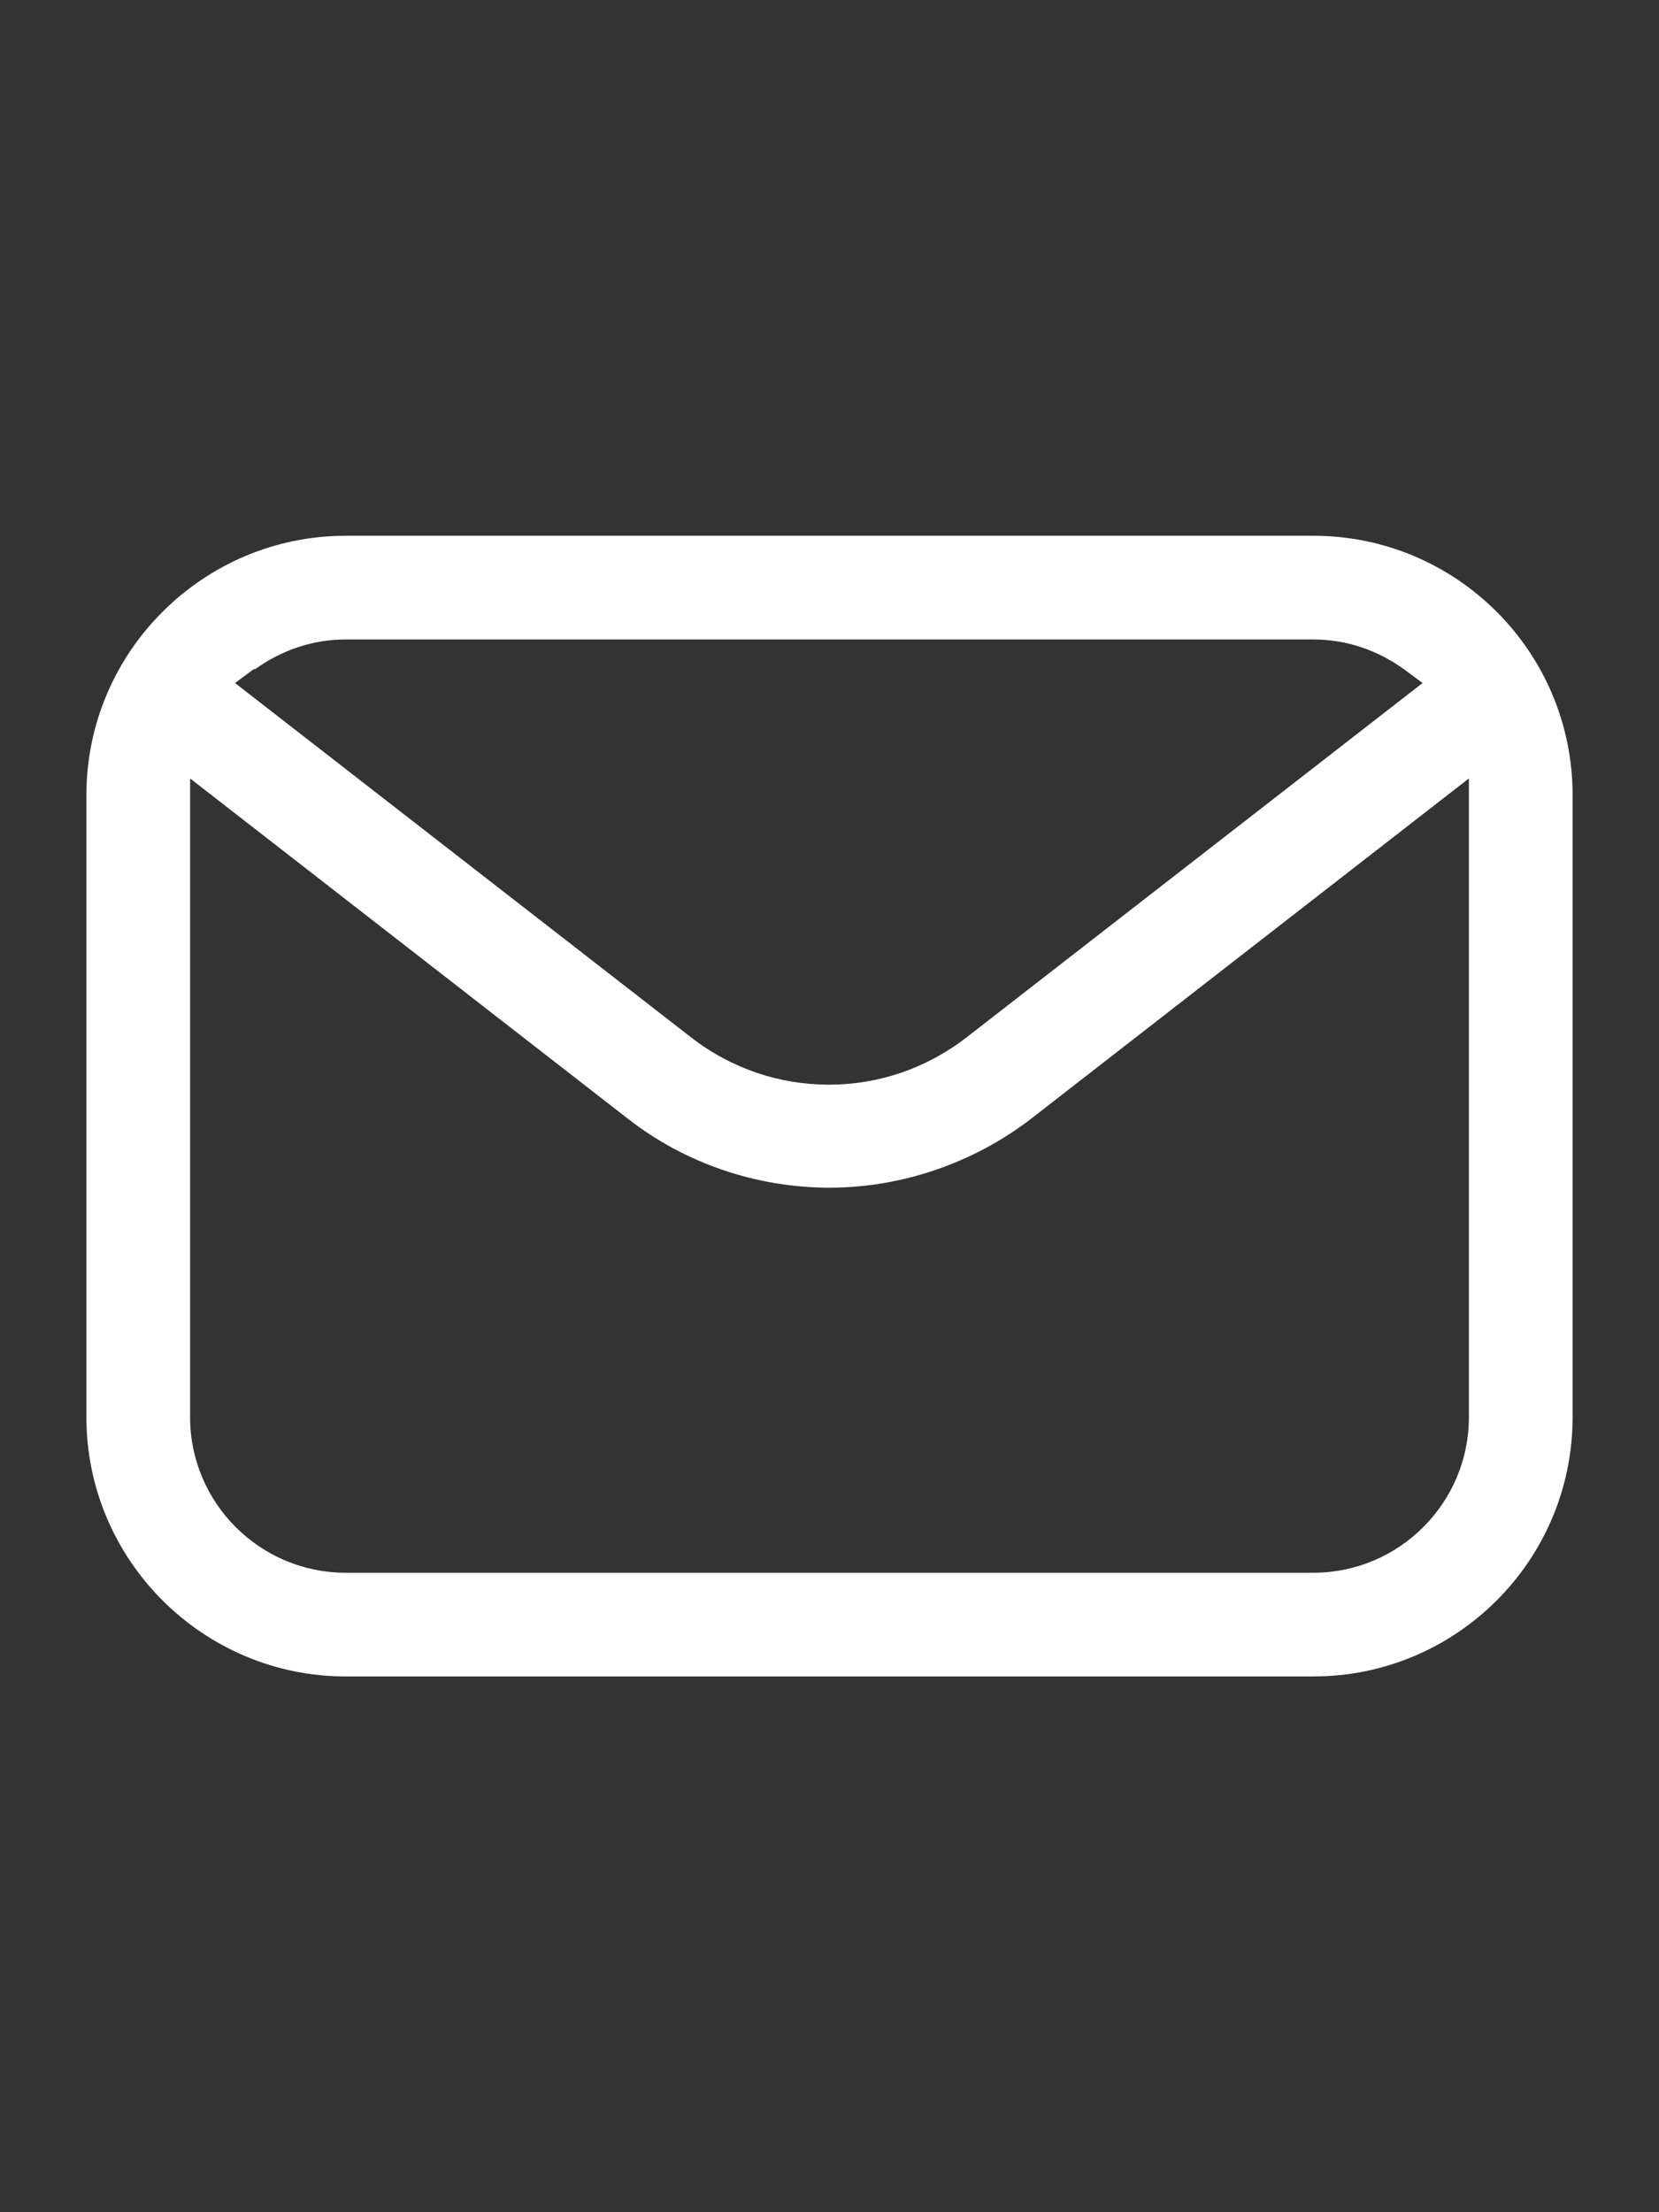
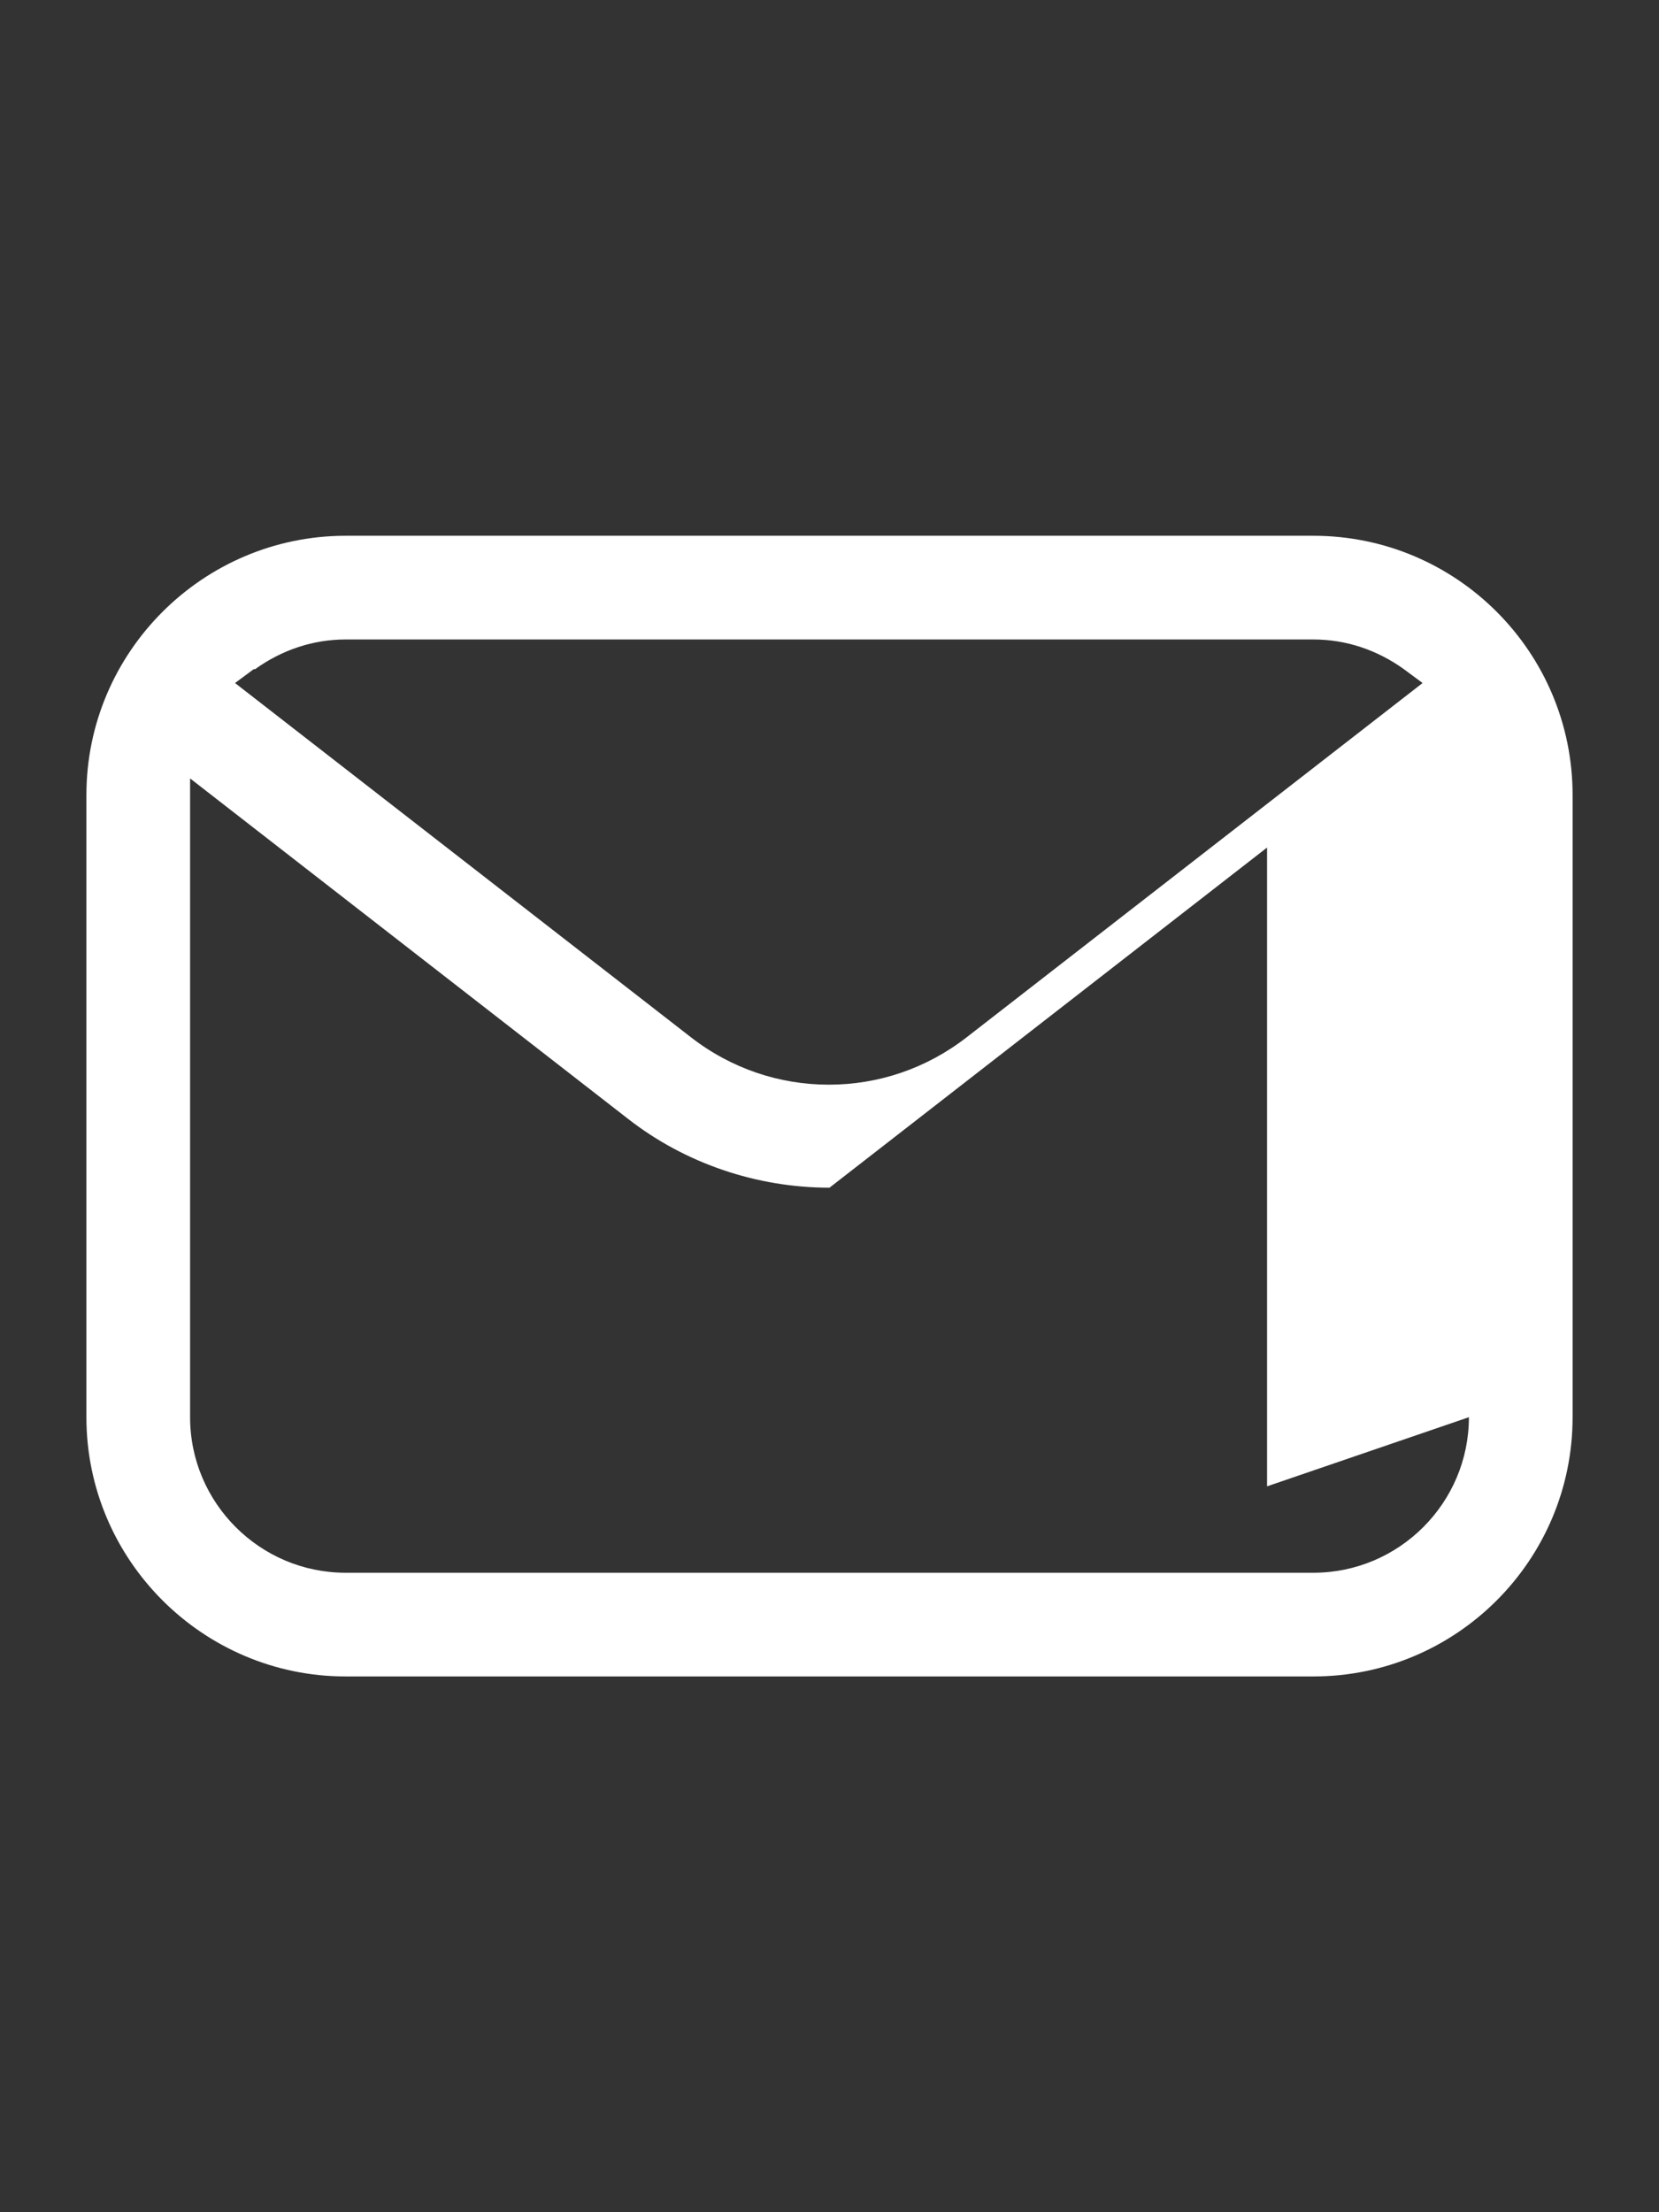
<svg xmlns="http://www.w3.org/2000/svg" id="uuid-fbbcca2c-854f-43e6-a462-32be358d636c" data-name="Laag 1" width="24" height="32" viewBox="0 0 24 32">
  <rect x="0" y="0" width="24" height="32" fill="#333333" stroke="none" />
-   <path d="m19,7.75H5c-2.06,0-3.75,1.68-3.75,3.75v9c0,2.07,1.69,3.75,3.75,3.75h14c2.07,0,3.75-1.68,3.75-3.75v-9c0-2.07-1.68-3.75-3.75-3.75Zm-15.31,1.93c.39-.28.84-.43,1.31-.43h14c.47,0,.92.15,1.31.43l.27.2-6.59,5.12c-.59.46-1.29.69-2,.69s-1.41-.23-2-.69l-6.59-5.12.27-.2Zm17.56,10.82c0,1.24-1.01,2.25-2.25,2.25H5c-1.24,0-2.25-1.01-2.25-2.25v-9.24l6.33,4.92c.83.65,1.87,1,2.92,1s2.09-.36,2.92-1l6.33-4.92v9.24Z" style="fill: #fff; stroke-width: 0px;" />
+   <path d="m19,7.75H5c-2.06,0-3.75,1.68-3.75,3.75v9c0,2.07,1.69,3.75,3.75,3.75h14c2.07,0,3.75-1.68,3.75-3.75v-9c0-2.07-1.68-3.75-3.75-3.75Zm-15.31,1.93c.39-.28.84-.43,1.31-.43h14c.47,0,.92.15,1.31.43l.27.2-6.59,5.12c-.59.46-1.29.69-2,.69s-1.41-.23-2-.69l-6.59-5.12.27-.2Zm17.56,10.82c0,1.24-1.01,2.25-2.25,2.25H5c-1.24,0-2.25-1.01-2.25-2.25v-9.24l6.33,4.92c.83.65,1.87,1,2.92,1l6.33-4.92v9.24Z" style="fill: #fff; stroke-width: 0px;" />
</svg>